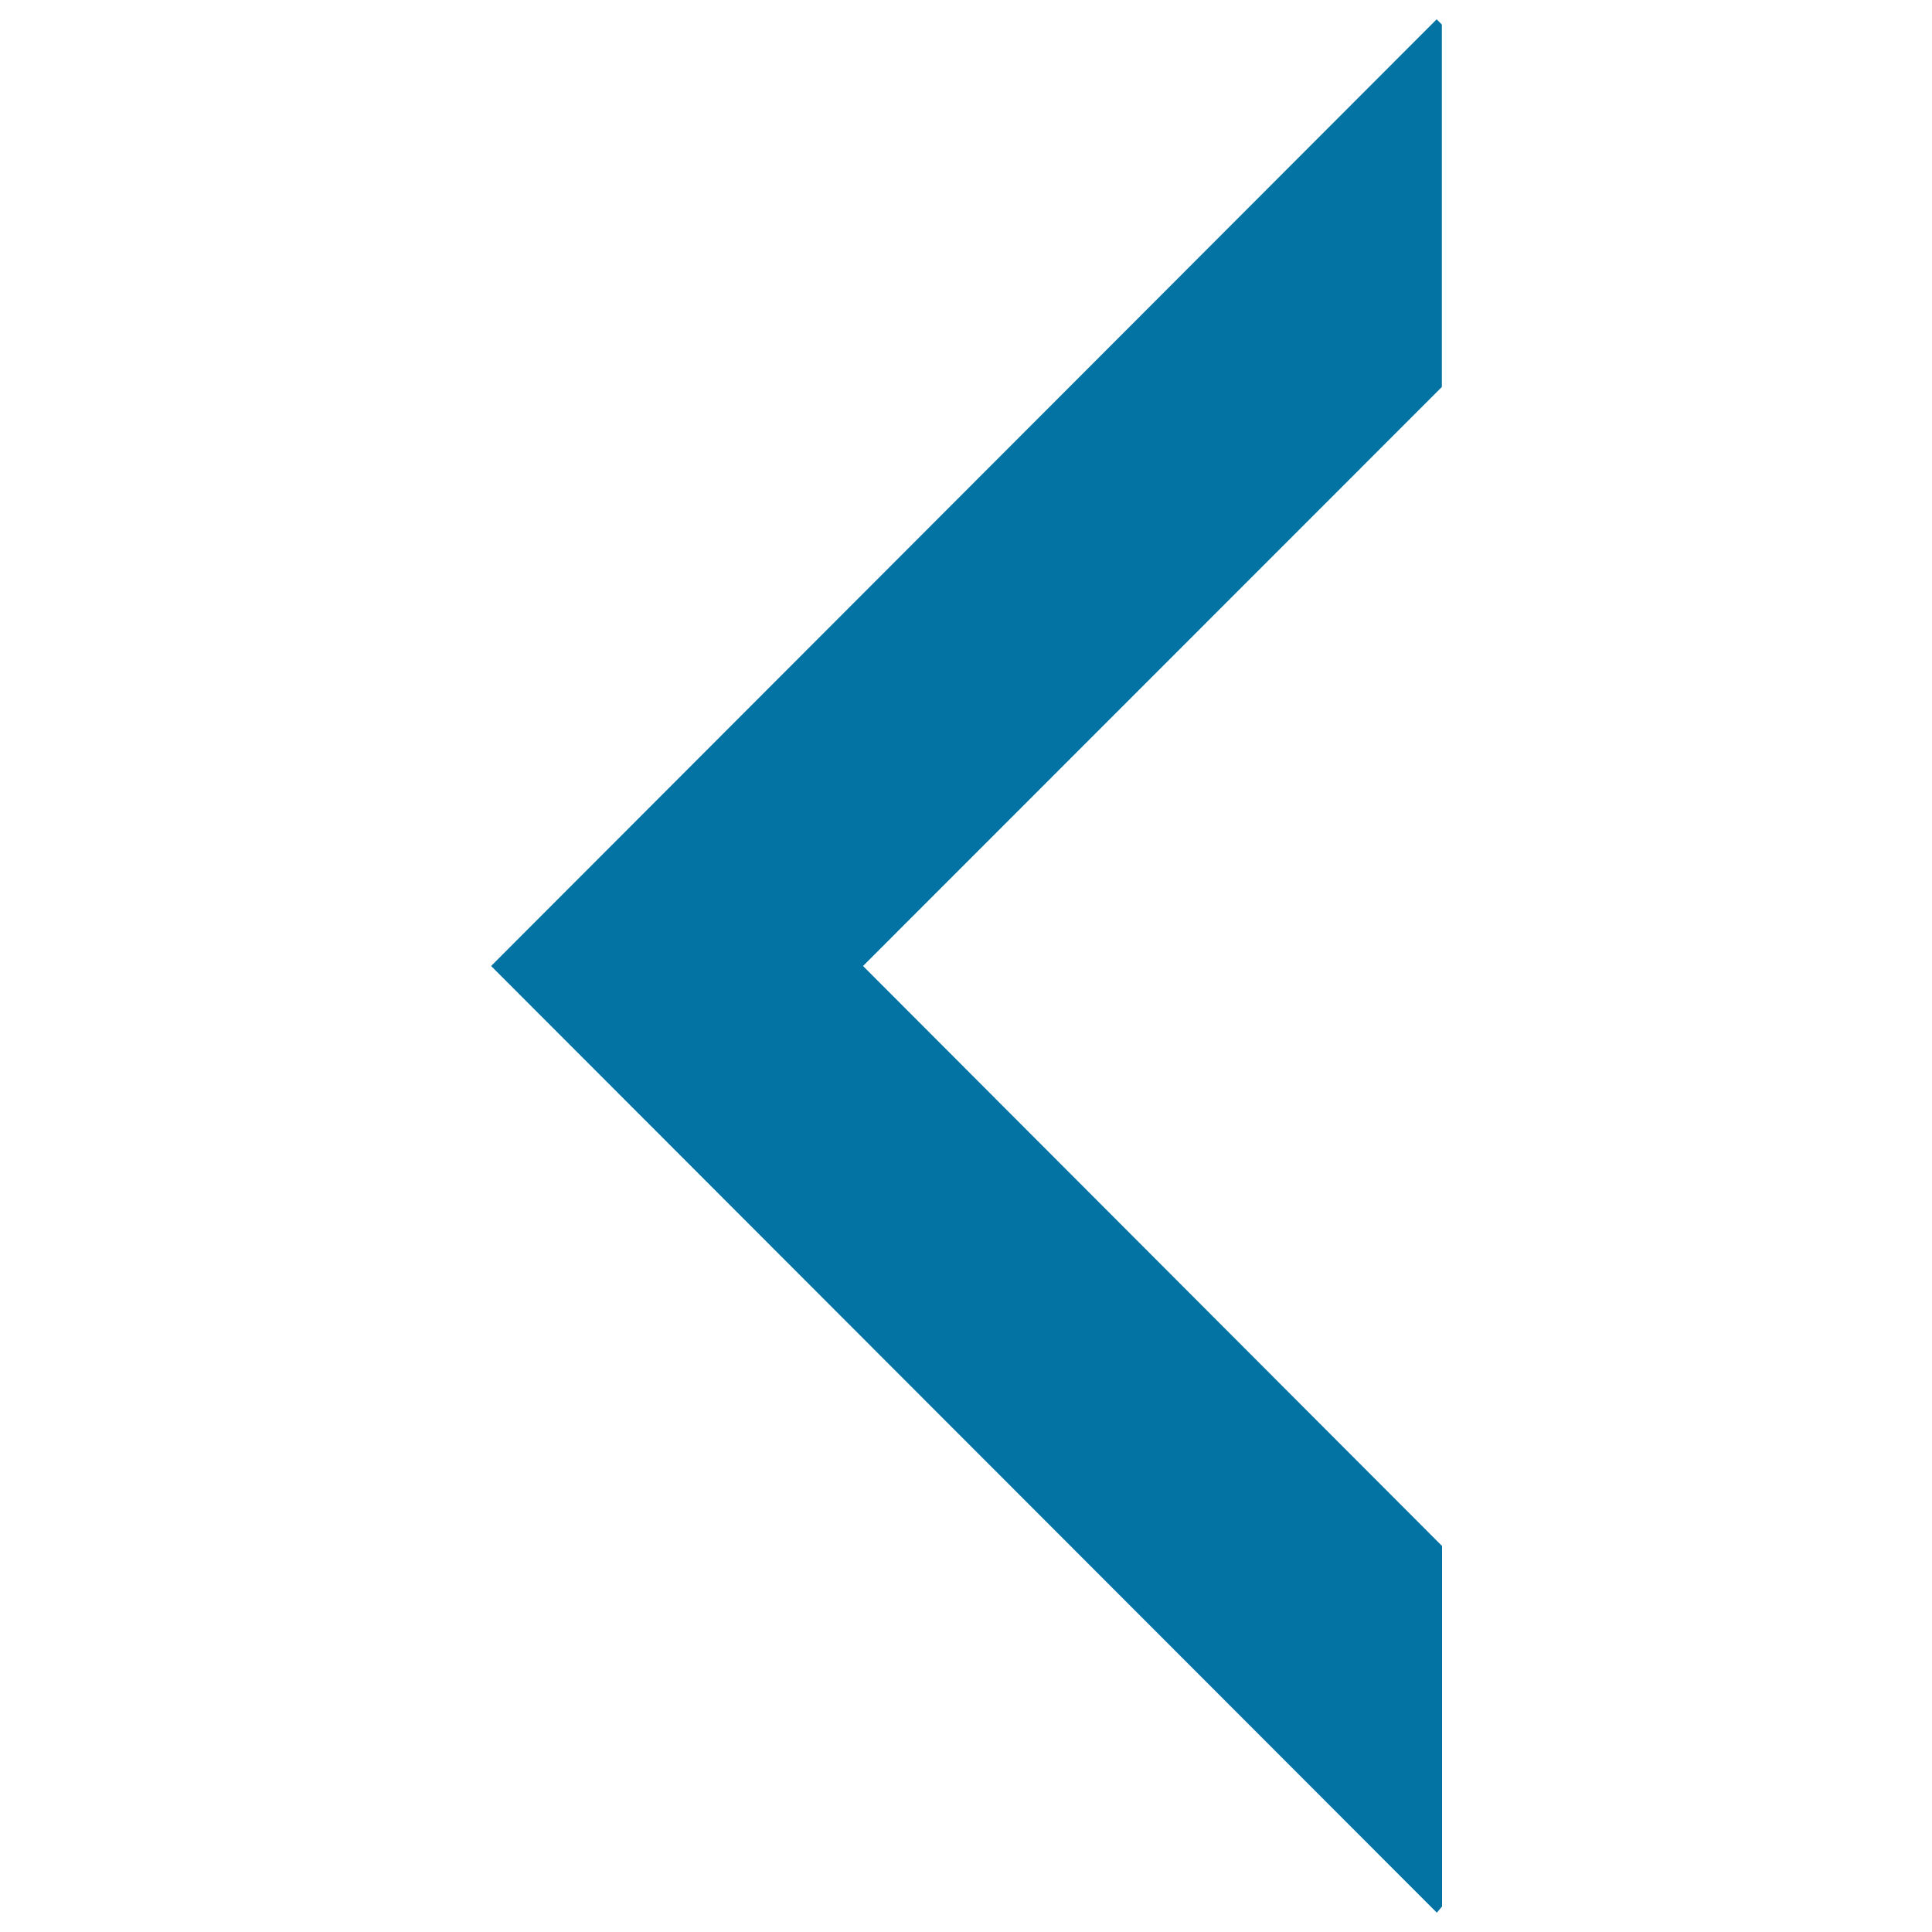
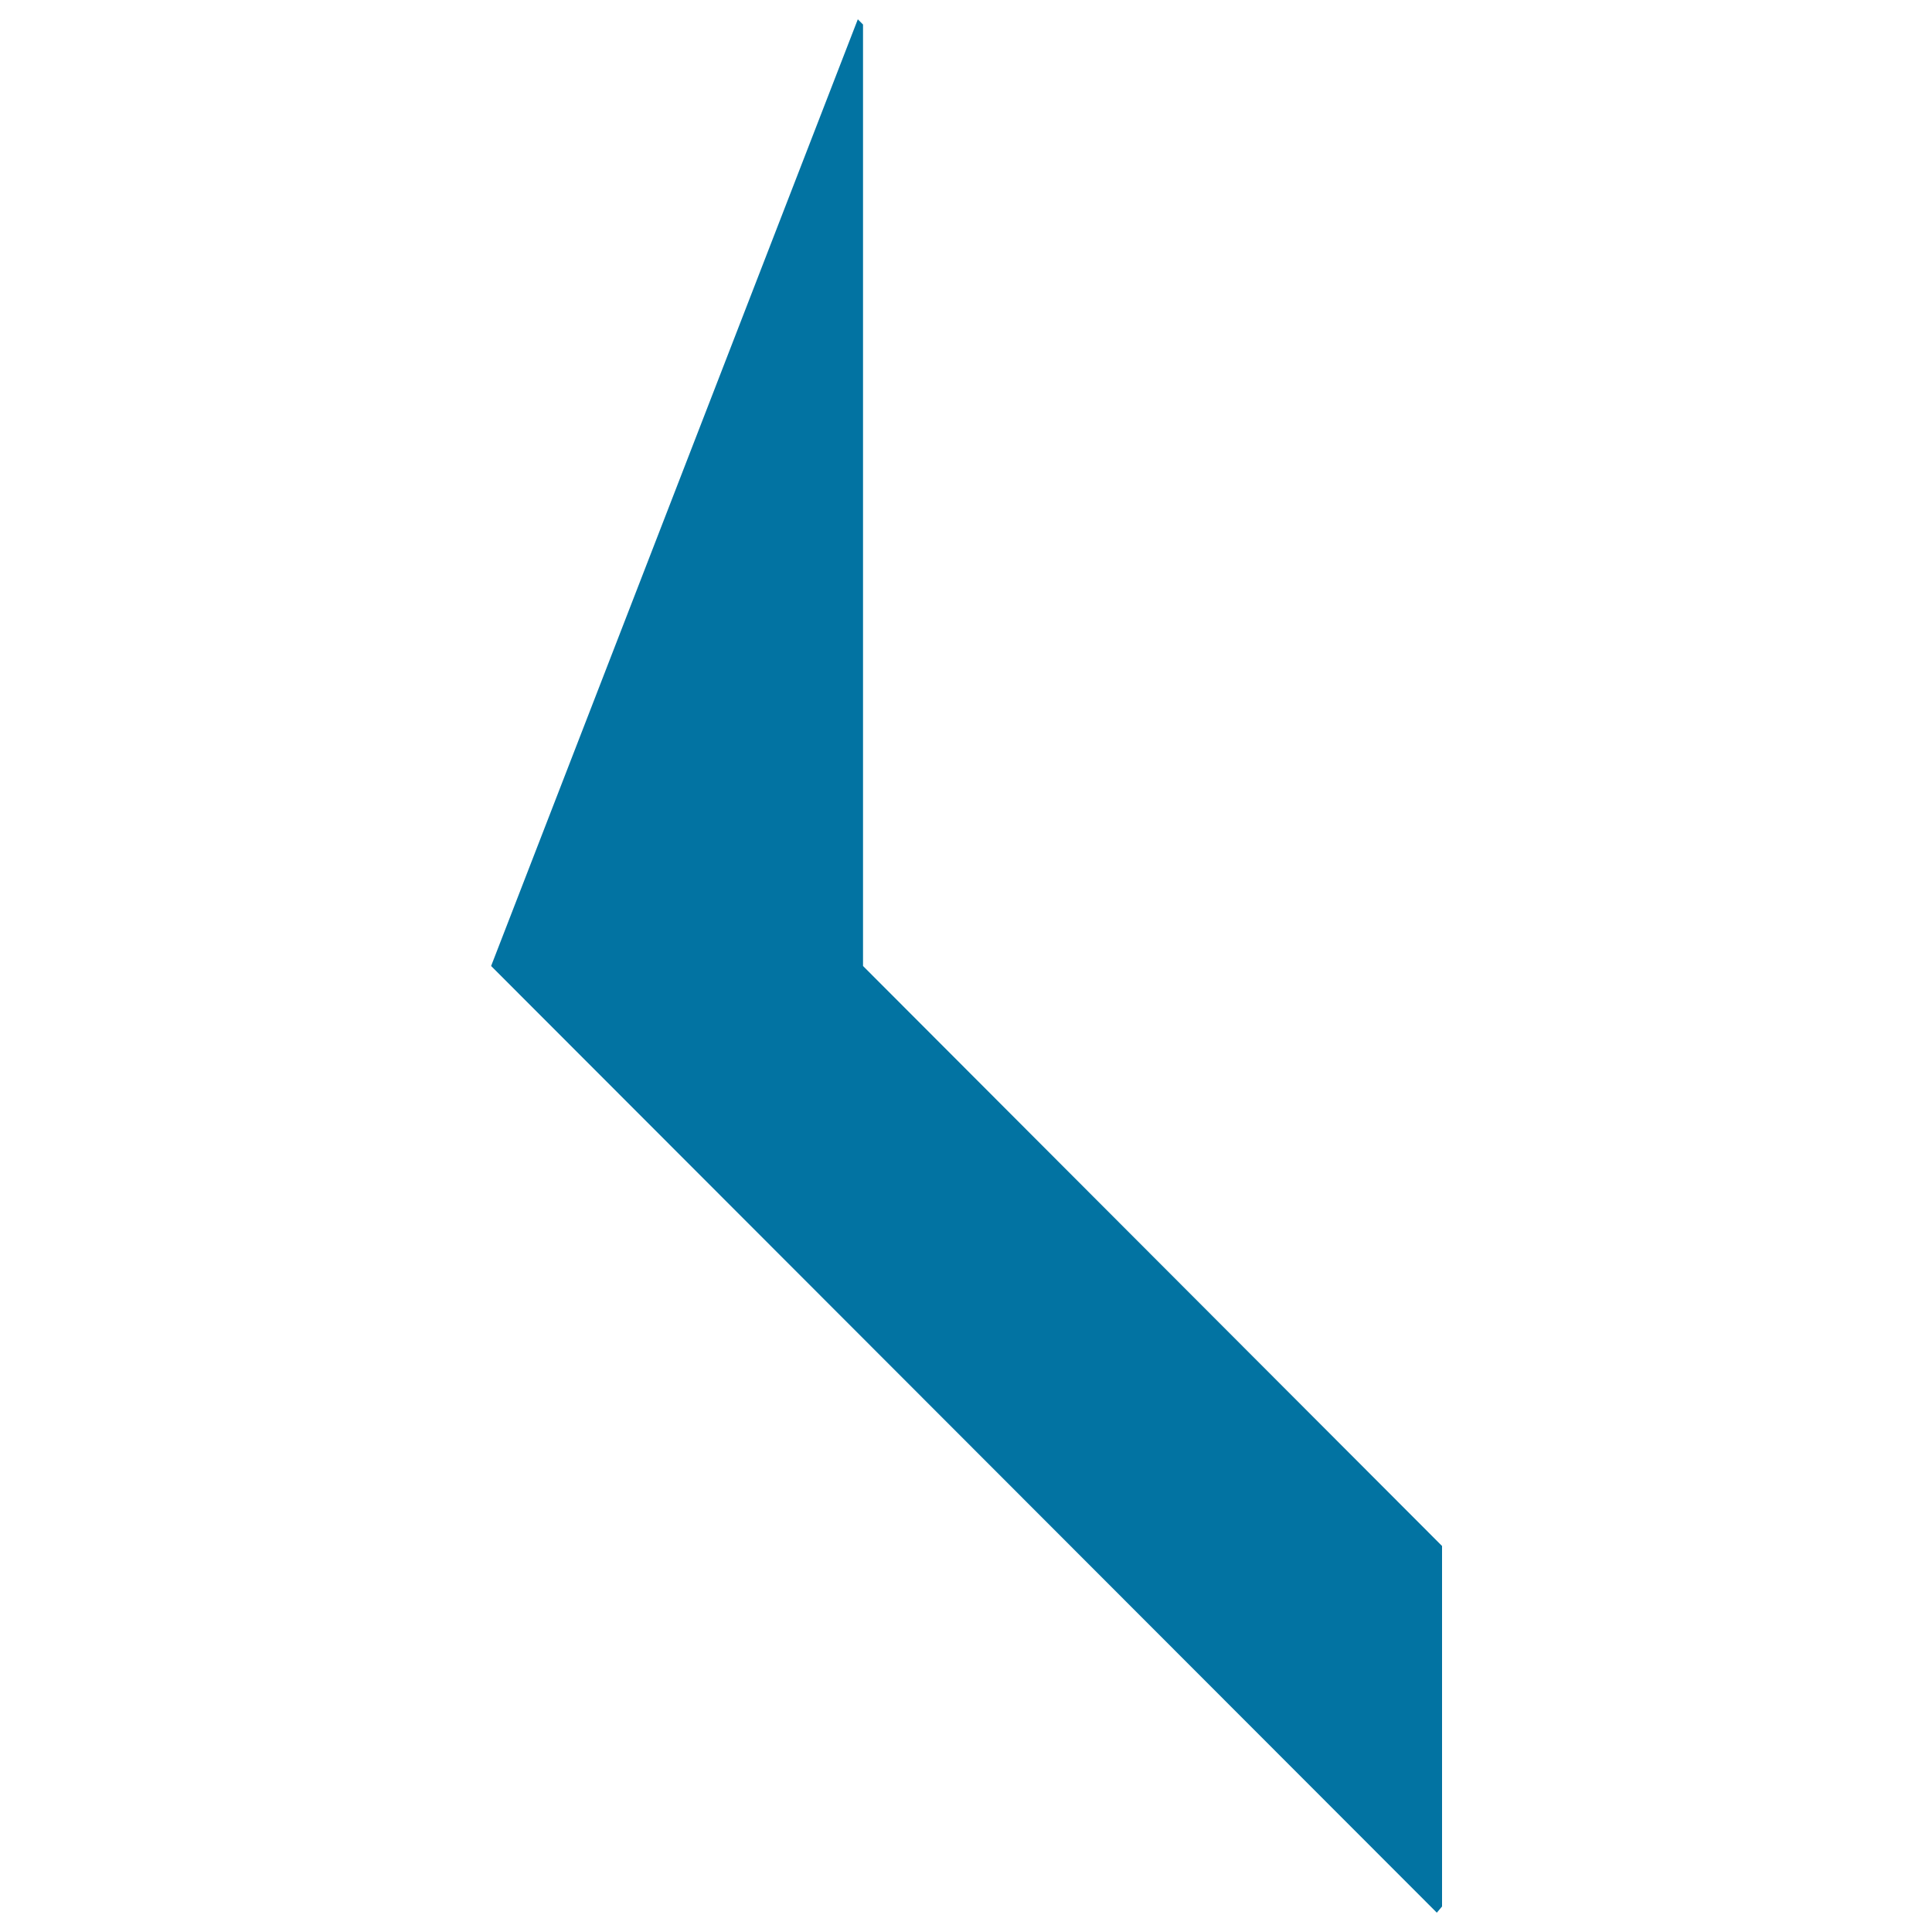
<svg xmlns="http://www.w3.org/2000/svg" viewBox="0 0 1000 1000" style="fill:#0273a2">
  <title>Single Arrow Left SVG icon</title>
-   <path d="M196.1,882.8" />
-   <path d="M743.7,990l2.7-3.2V800.2L446.7,500l299.6-299.7V12.7l-2.7-2.7L254.2,500L743.7,990z" />
-   <path d="M803.9,882.8" />
+   <path d="M743.7,990l2.7-3.2V800.2L446.7,500V12.7l-2.7-2.7L254.2,500L743.7,990z" />
</svg>